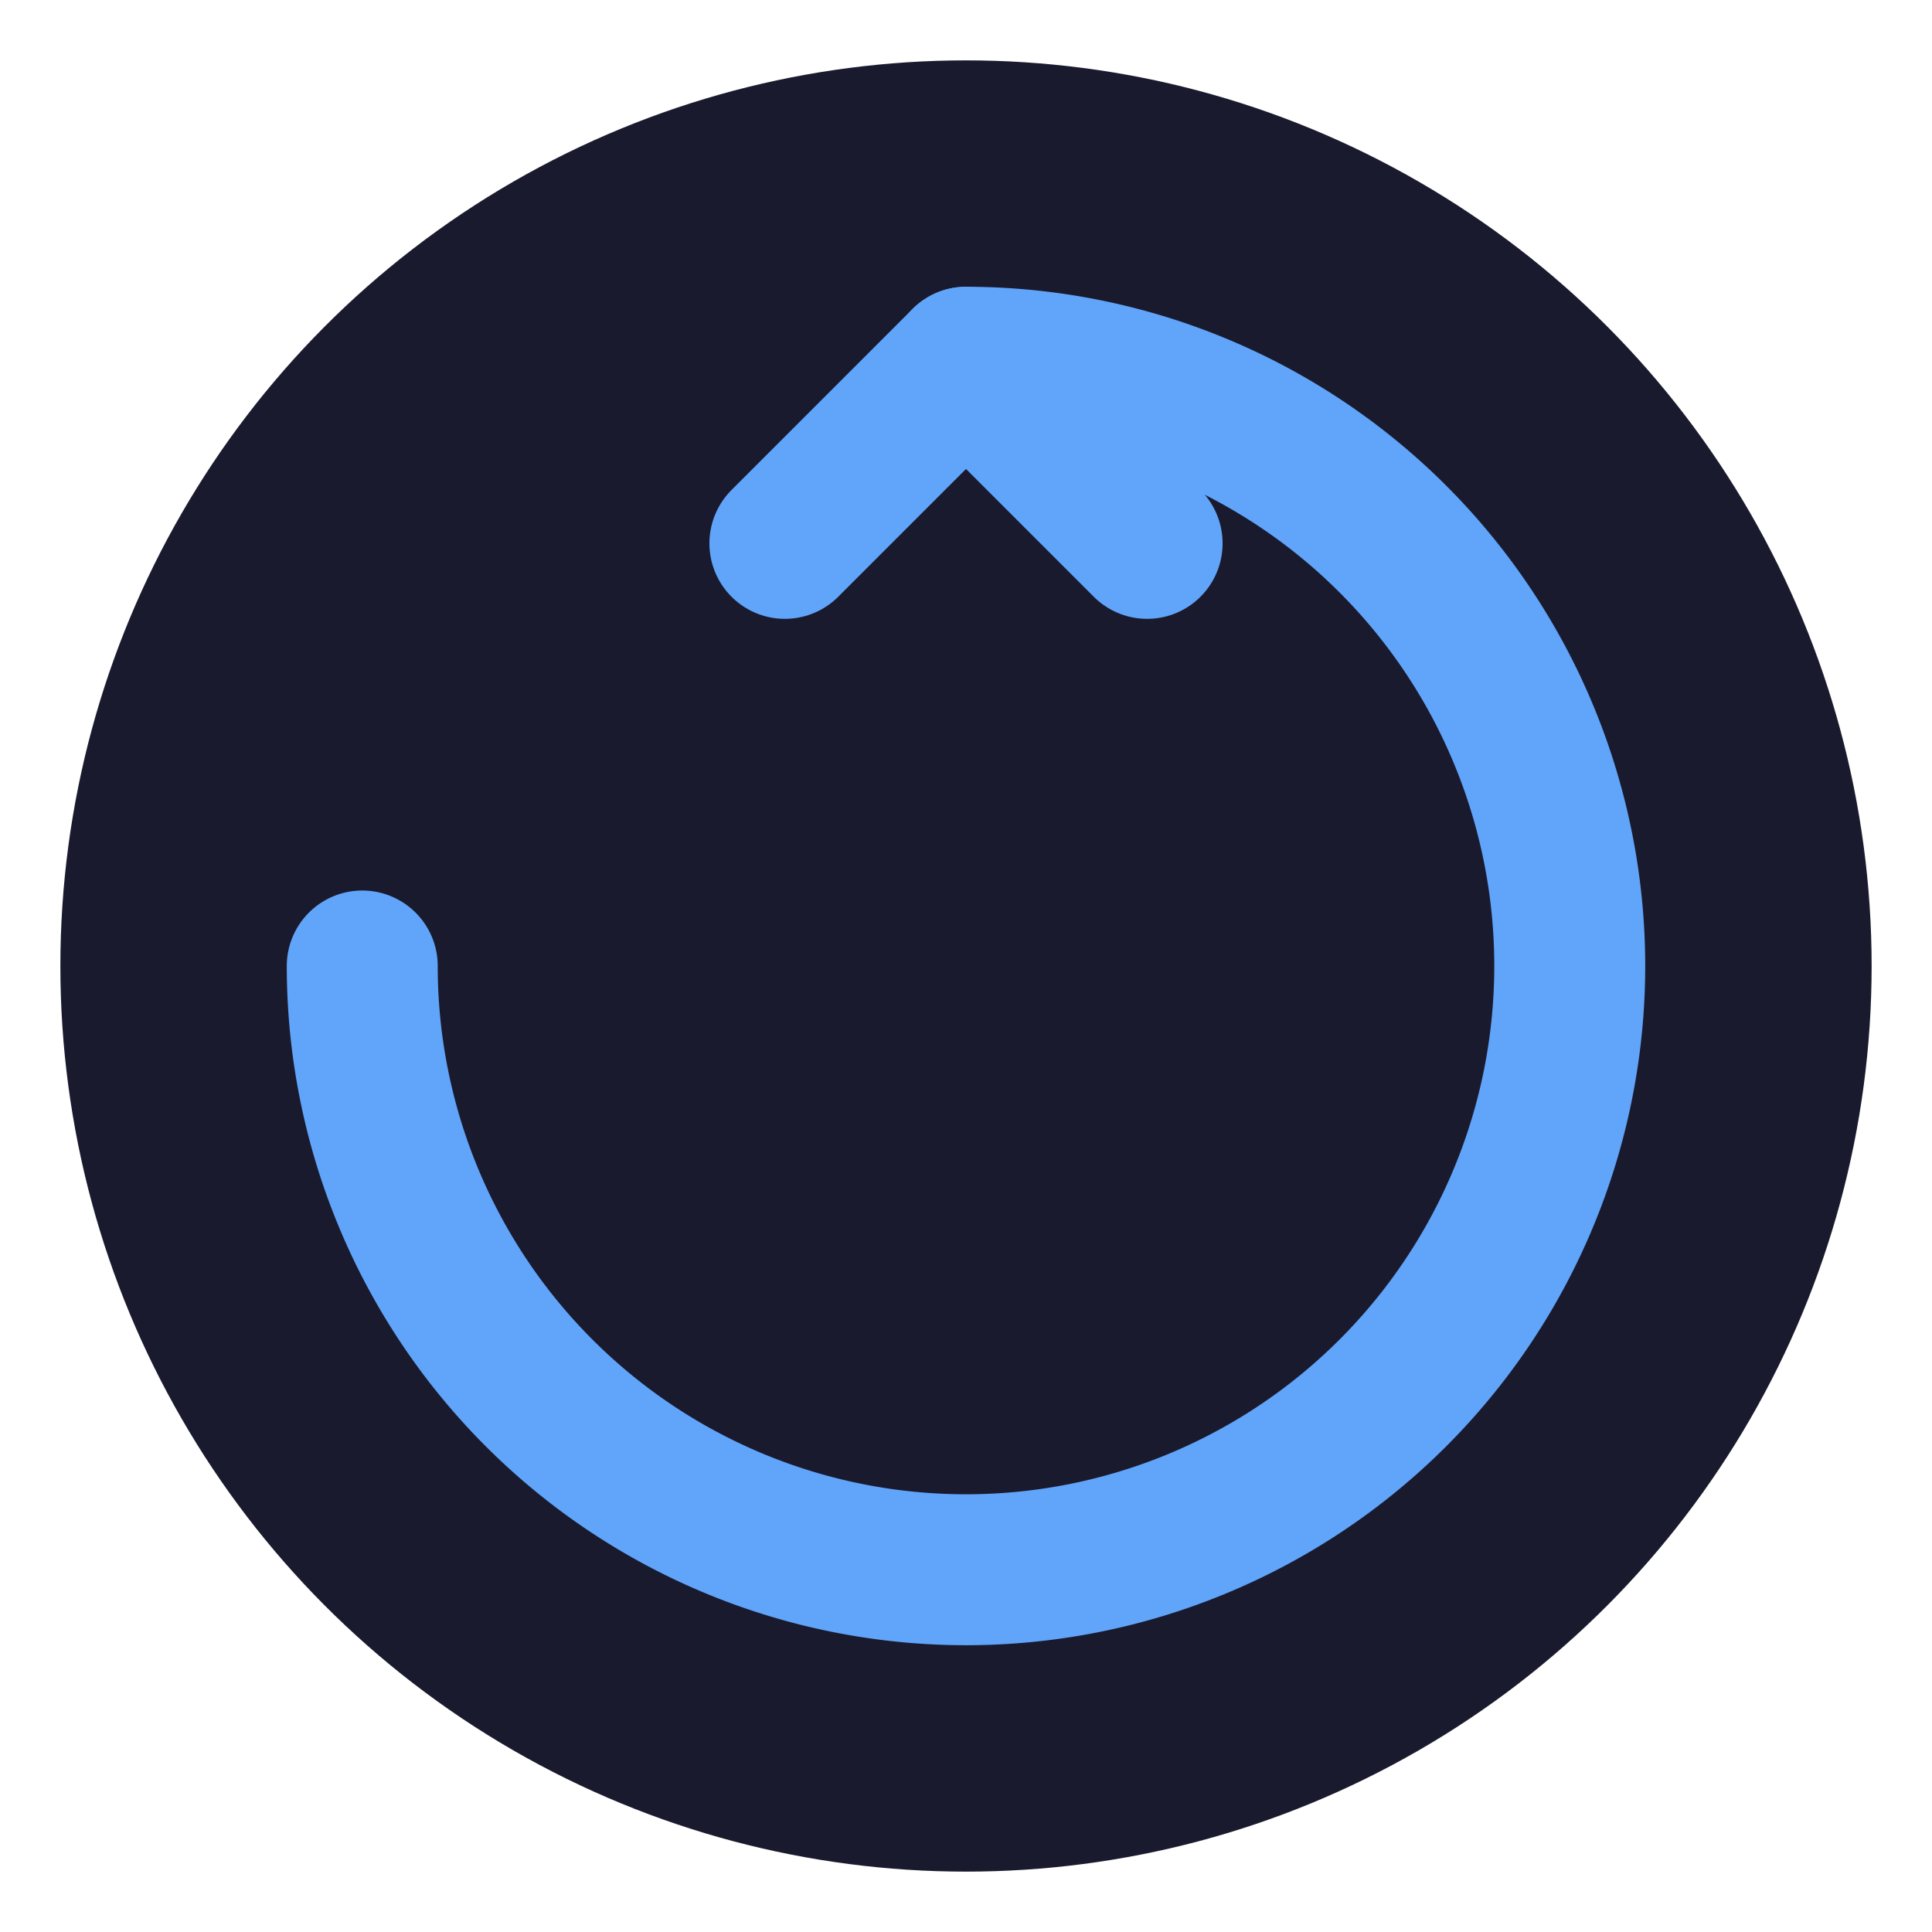
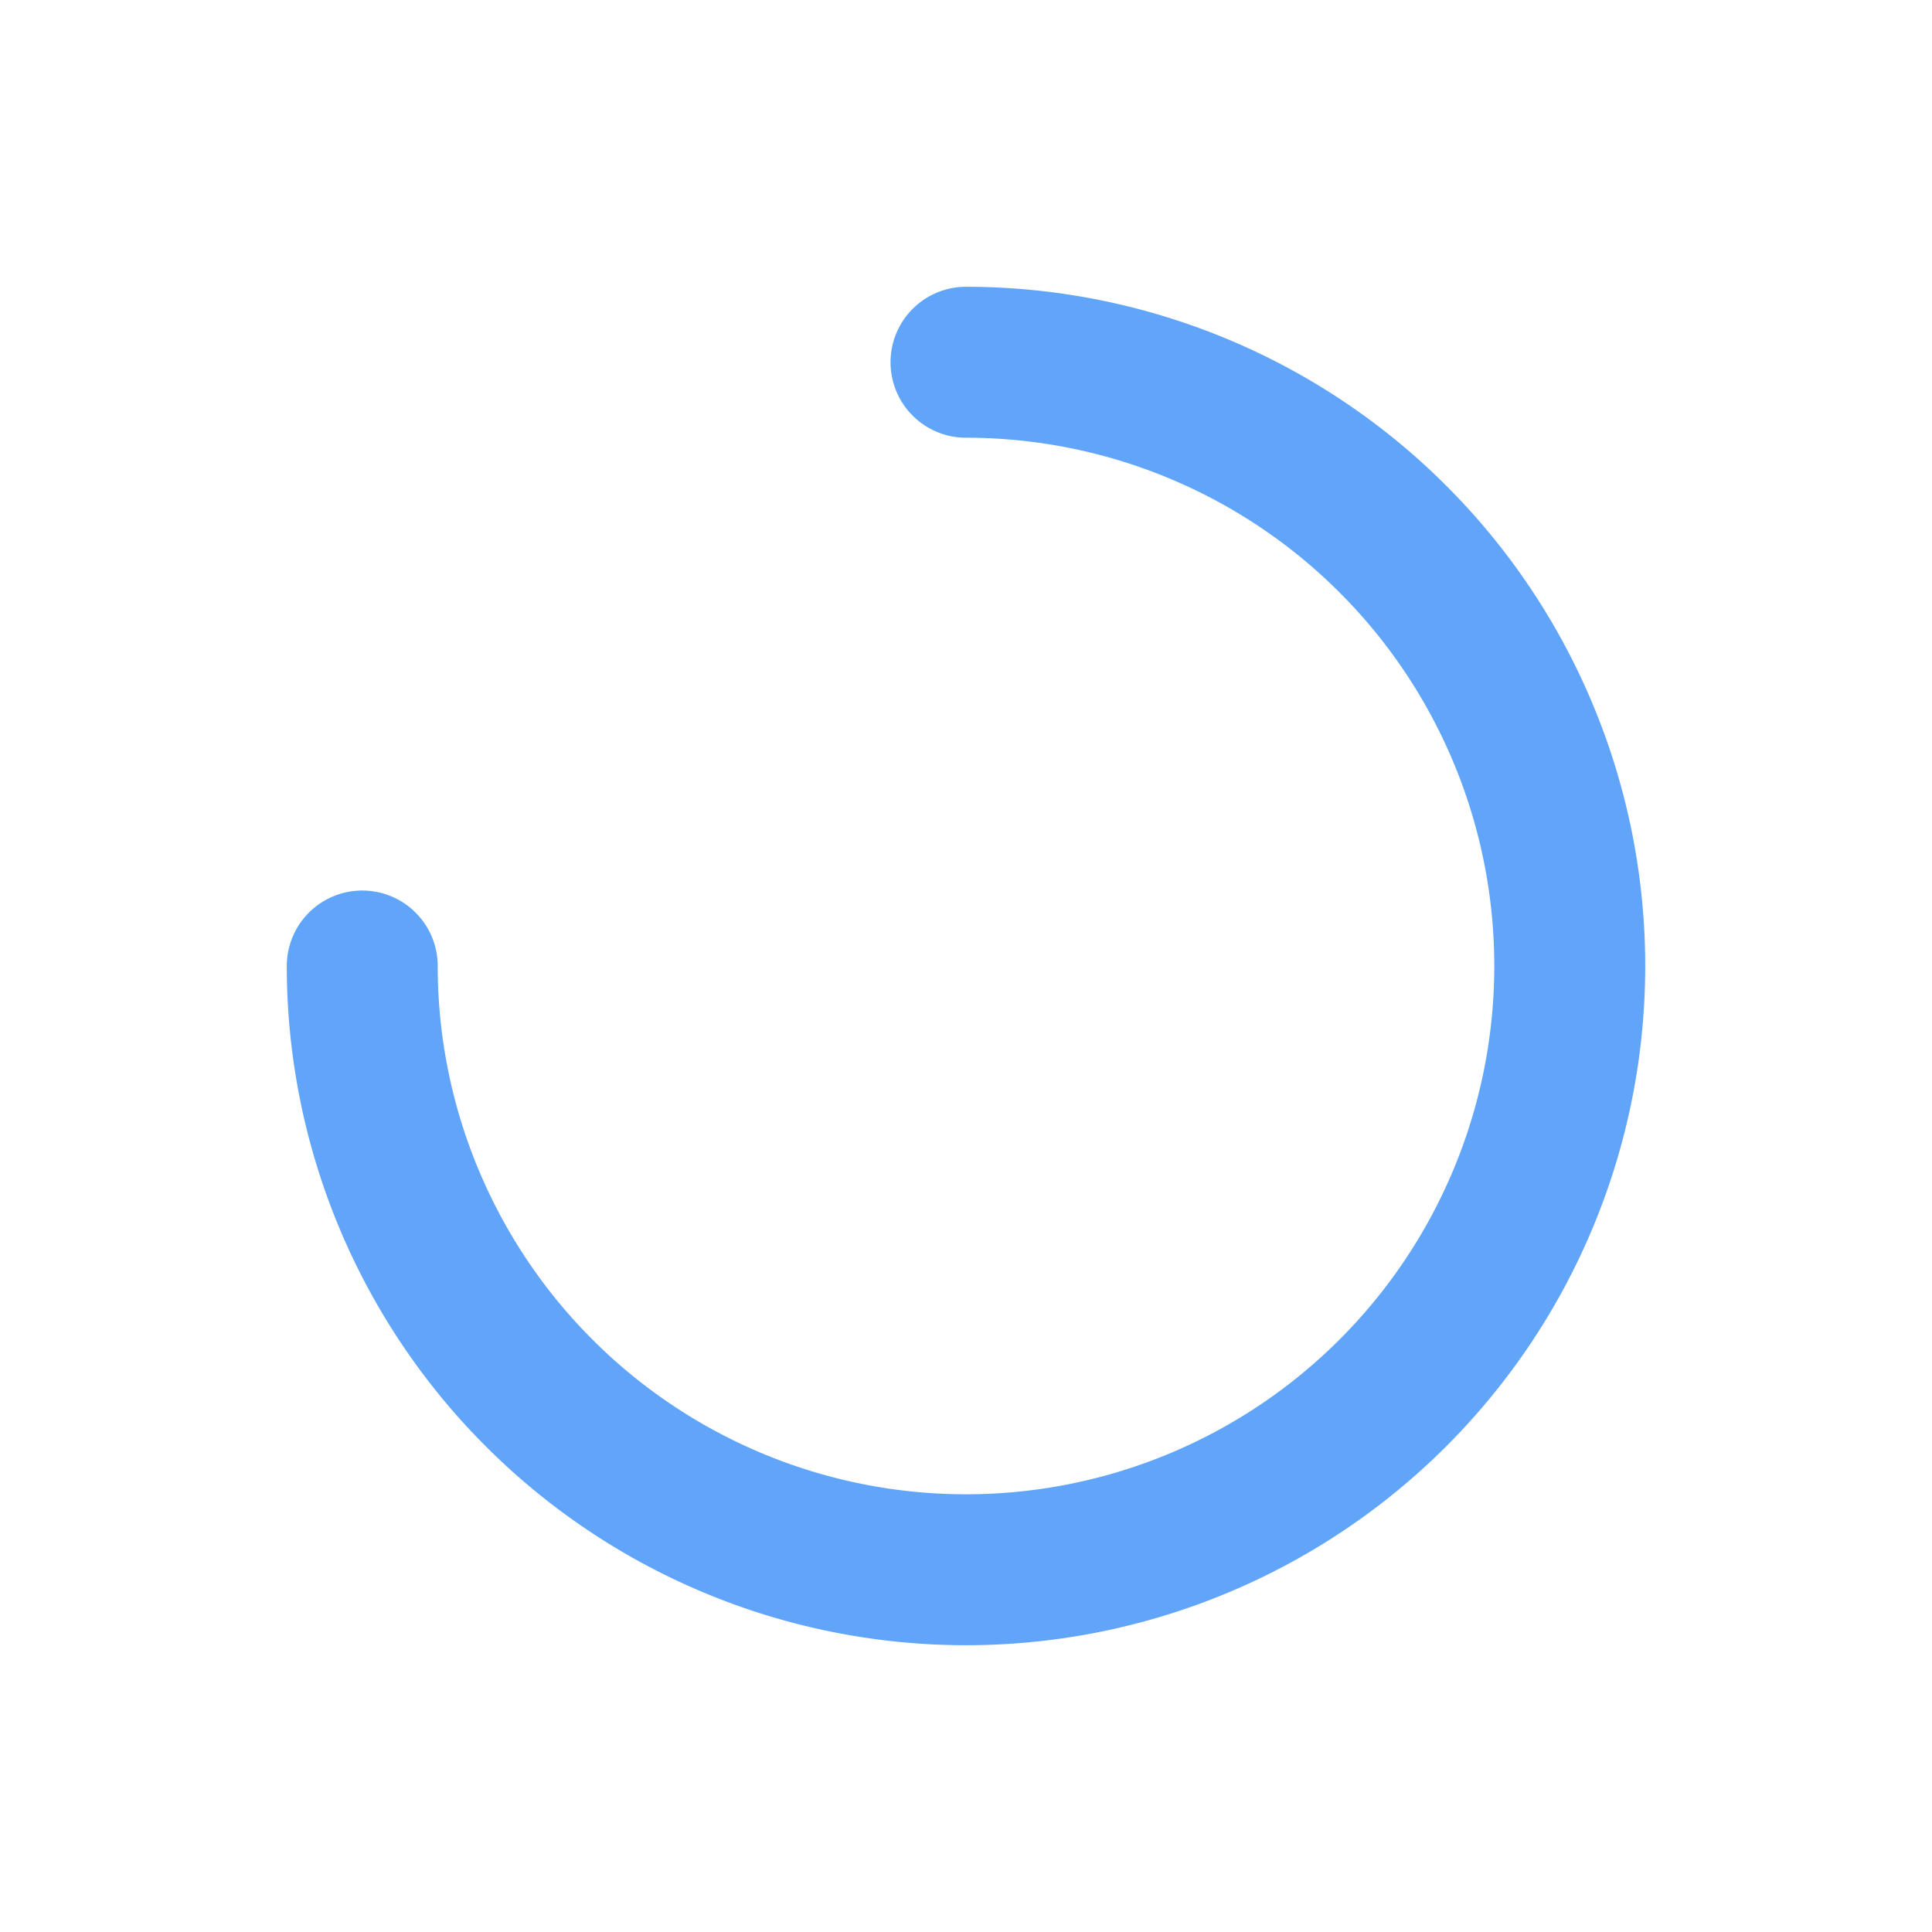
<svg xmlns="http://www.w3.org/2000/svg" viewBox="0 0 32 32">
-   <circle cx="16" cy="16" r="15" fill="#1a1a2e" />
  <g fill="none" stroke="#60a5fa" stroke-width="2.5" stroke-linecap="round" stroke-linejoin="round">
    <path d="M16 6 A10 10 0 1 1 6 16" />
-     <path d="M16 6 L13 9 M16 6 L19 9" />
  </g>
</svg>